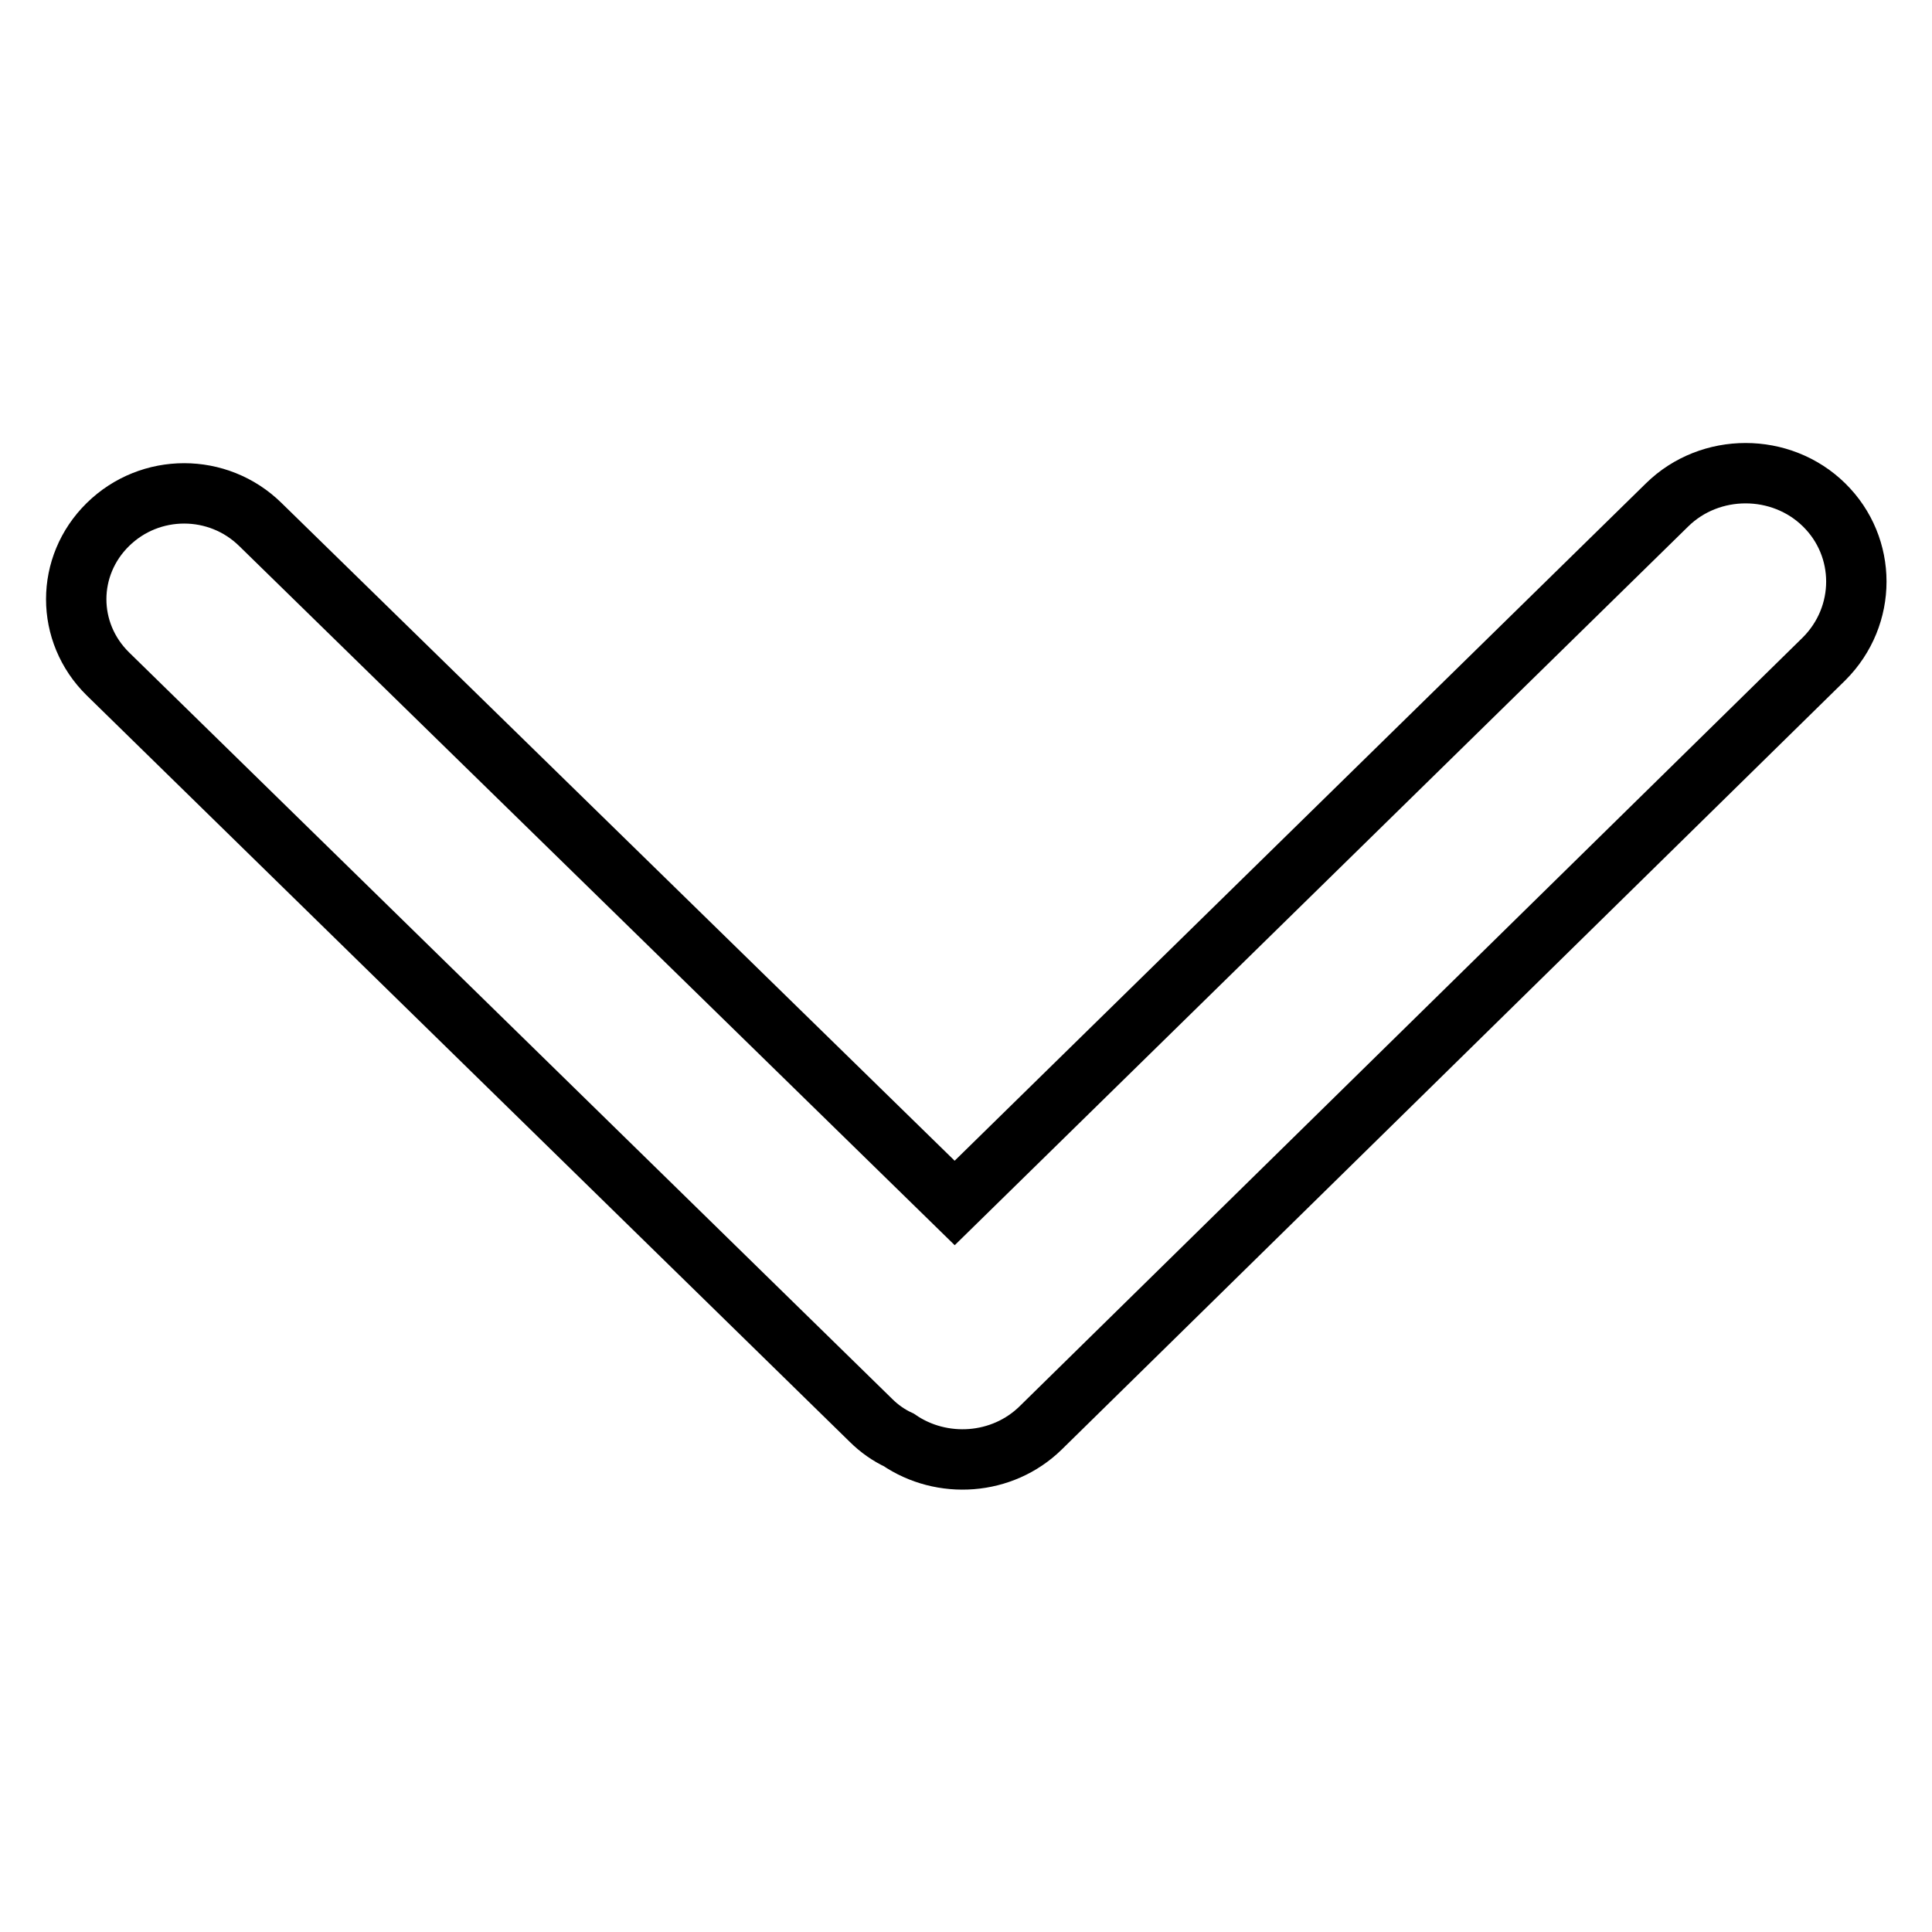
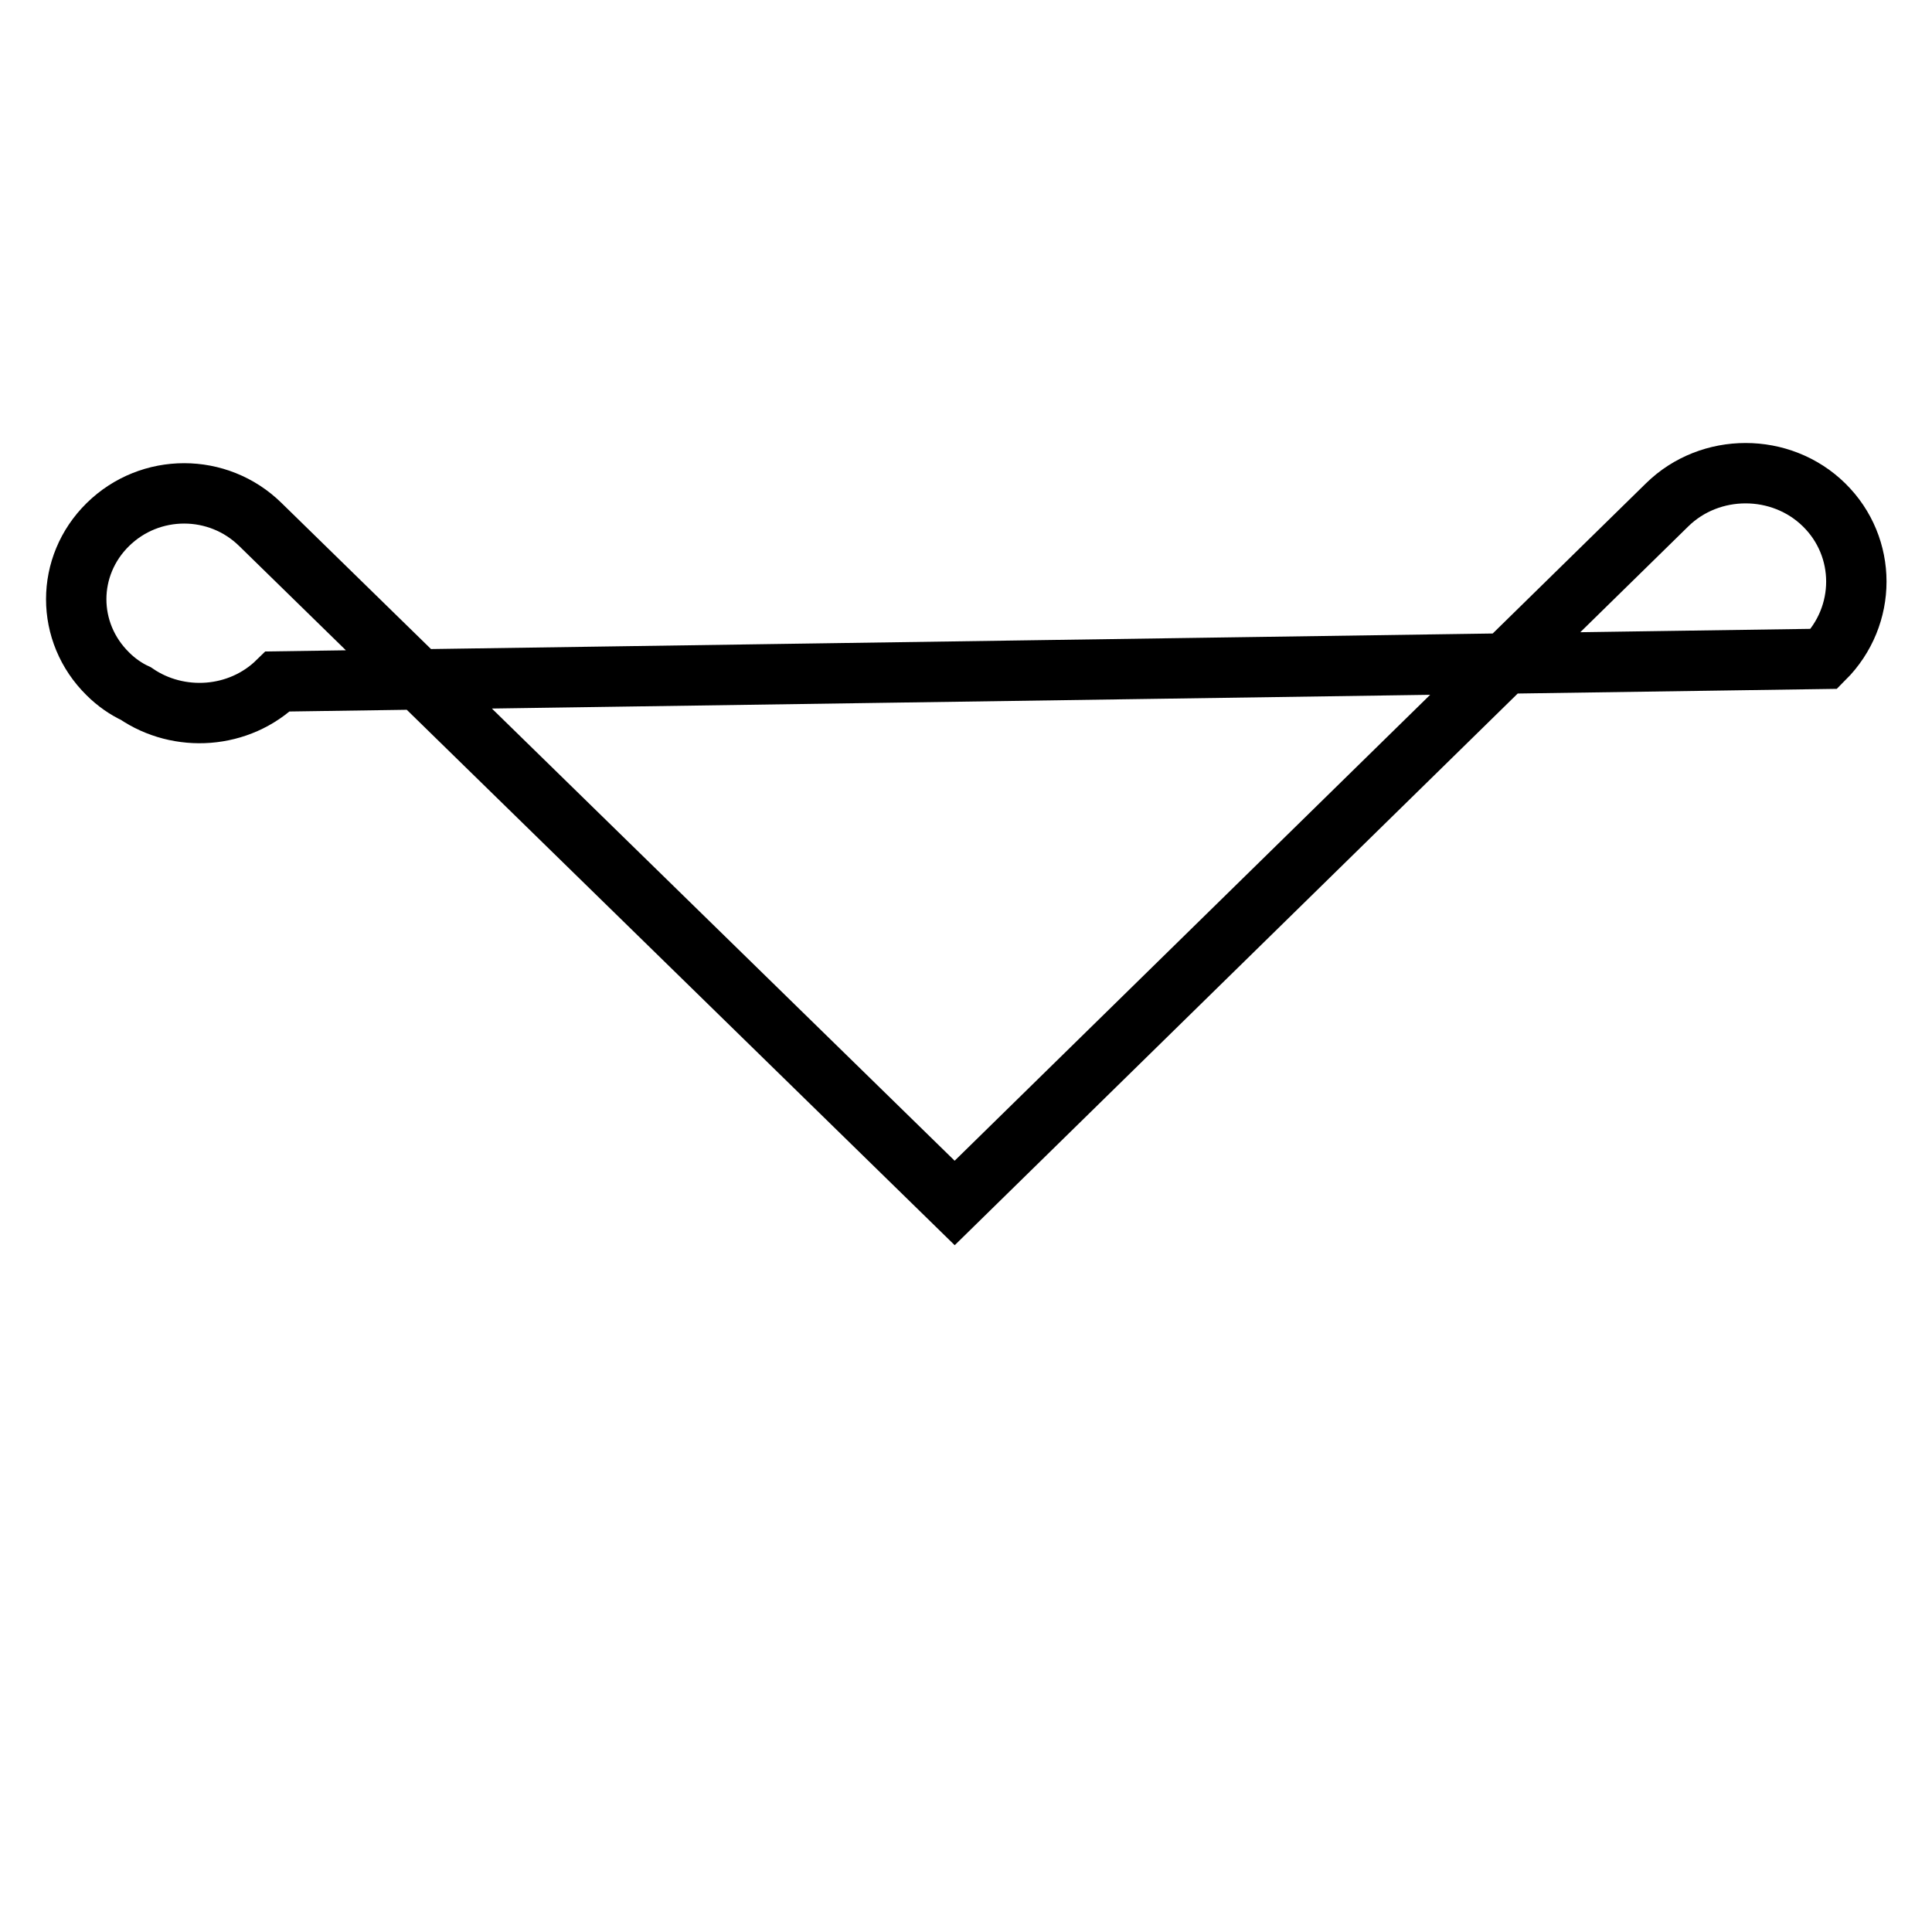
<svg xmlns="http://www.w3.org/2000/svg" version="1.1" x="0px" y="0px" viewBox="0 0 256 256" enable-background="new 0 0 256 256" xml:space="preserve">
  <g>
    <g>
-       <path stroke-width="8" fill-opacity="0" stroke="#000000" d="M241.7,66.9c-5.7-5.6-15.1-5.6-20.8,0l-94.4,92.5l-92-89.9c-5.6-5.5-14.6-5.5-20.2,0s-5.6,14.3,0,19.8l101.1,98.9c1.1,1.1,2.4,2,3.7,2.6c5.7,3.9,13.7,3.4,18.8-1.6L241.7,87.3C247.4,81.6,247.4,72.5,241.7,66.9z" />
+       <path stroke-width="8" fill-opacity="0" stroke="#000000" d="M241.7,66.9c-5.7-5.6-15.1-5.6-20.8,0l-94.4,92.5l-92-89.9c-5.6-5.5-14.6-5.5-20.2,0s-5.6,14.3,0,19.8c1.1,1.1,2.4,2,3.7,2.6c5.7,3.9,13.7,3.4,18.8-1.6L241.7,87.3C247.4,81.6,247.4,72.5,241.7,66.9z" />
    </g>
  </g>
</svg>